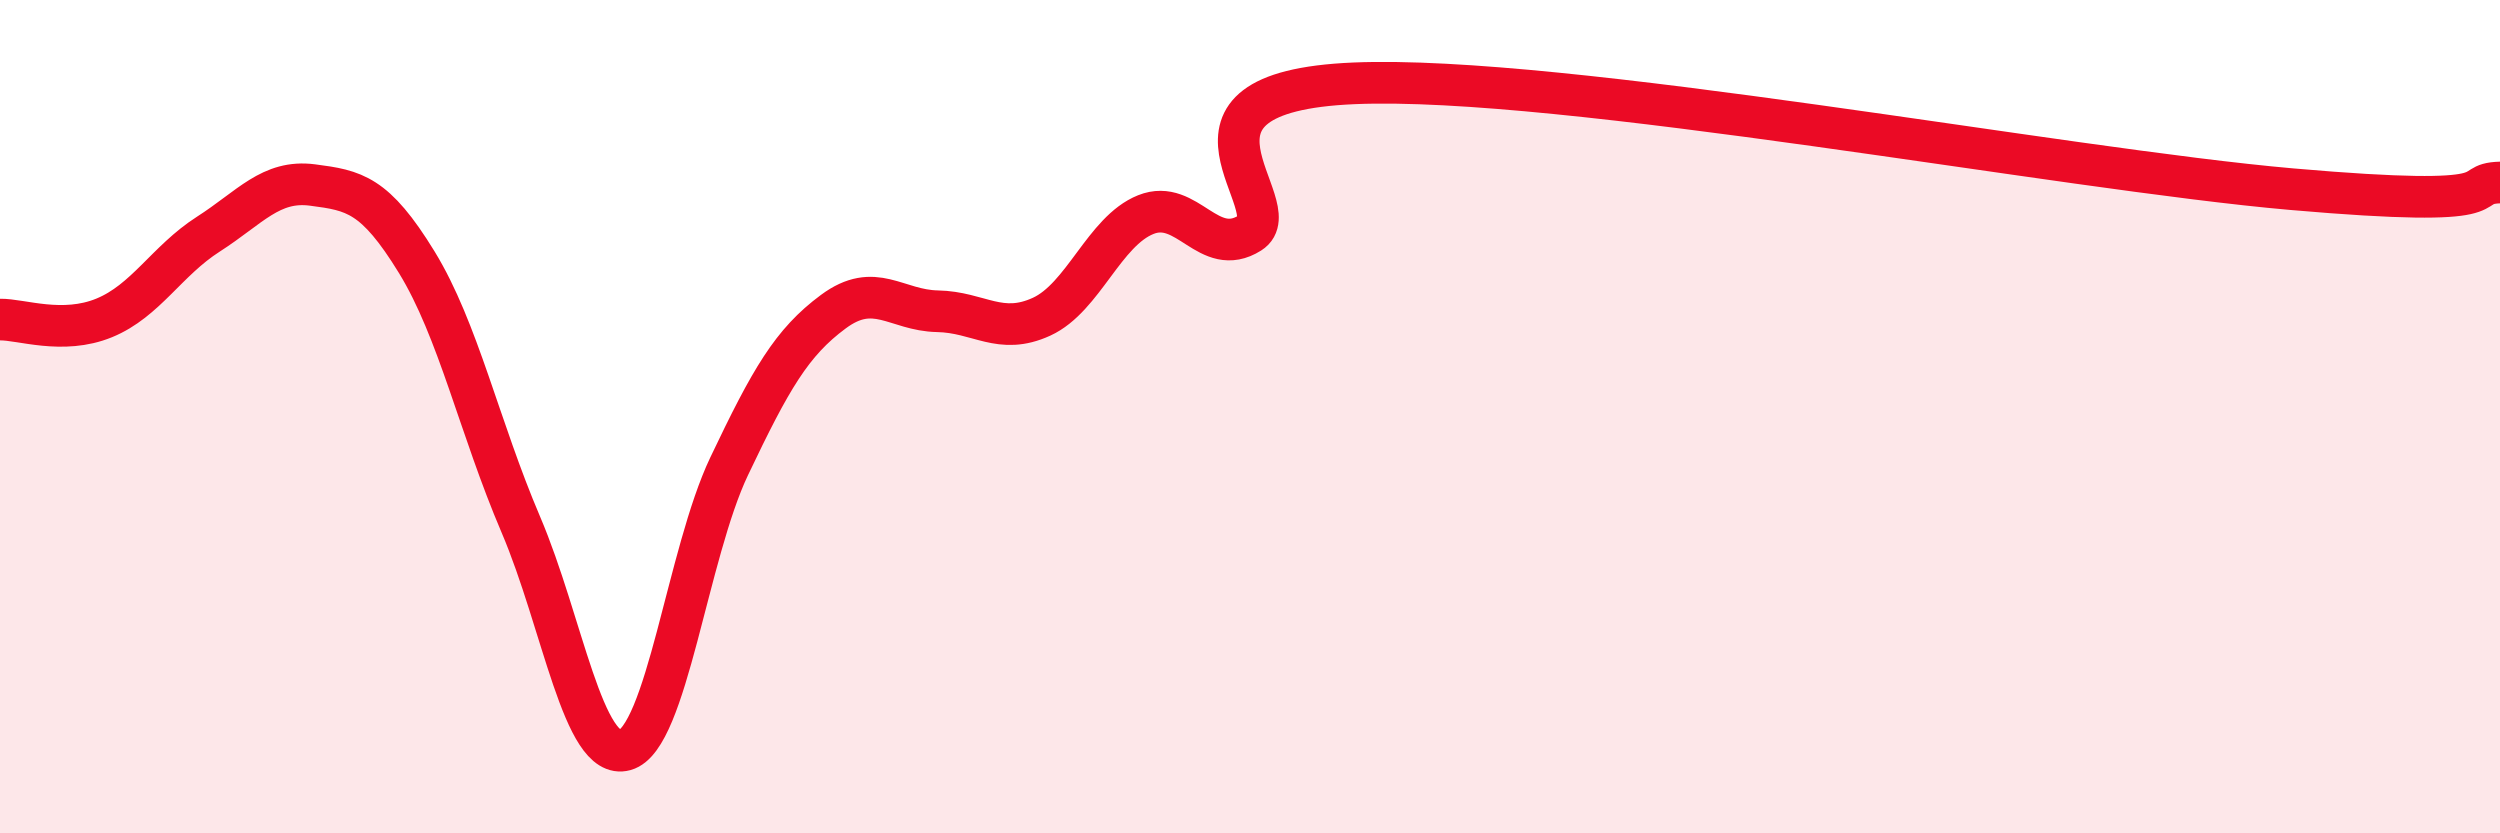
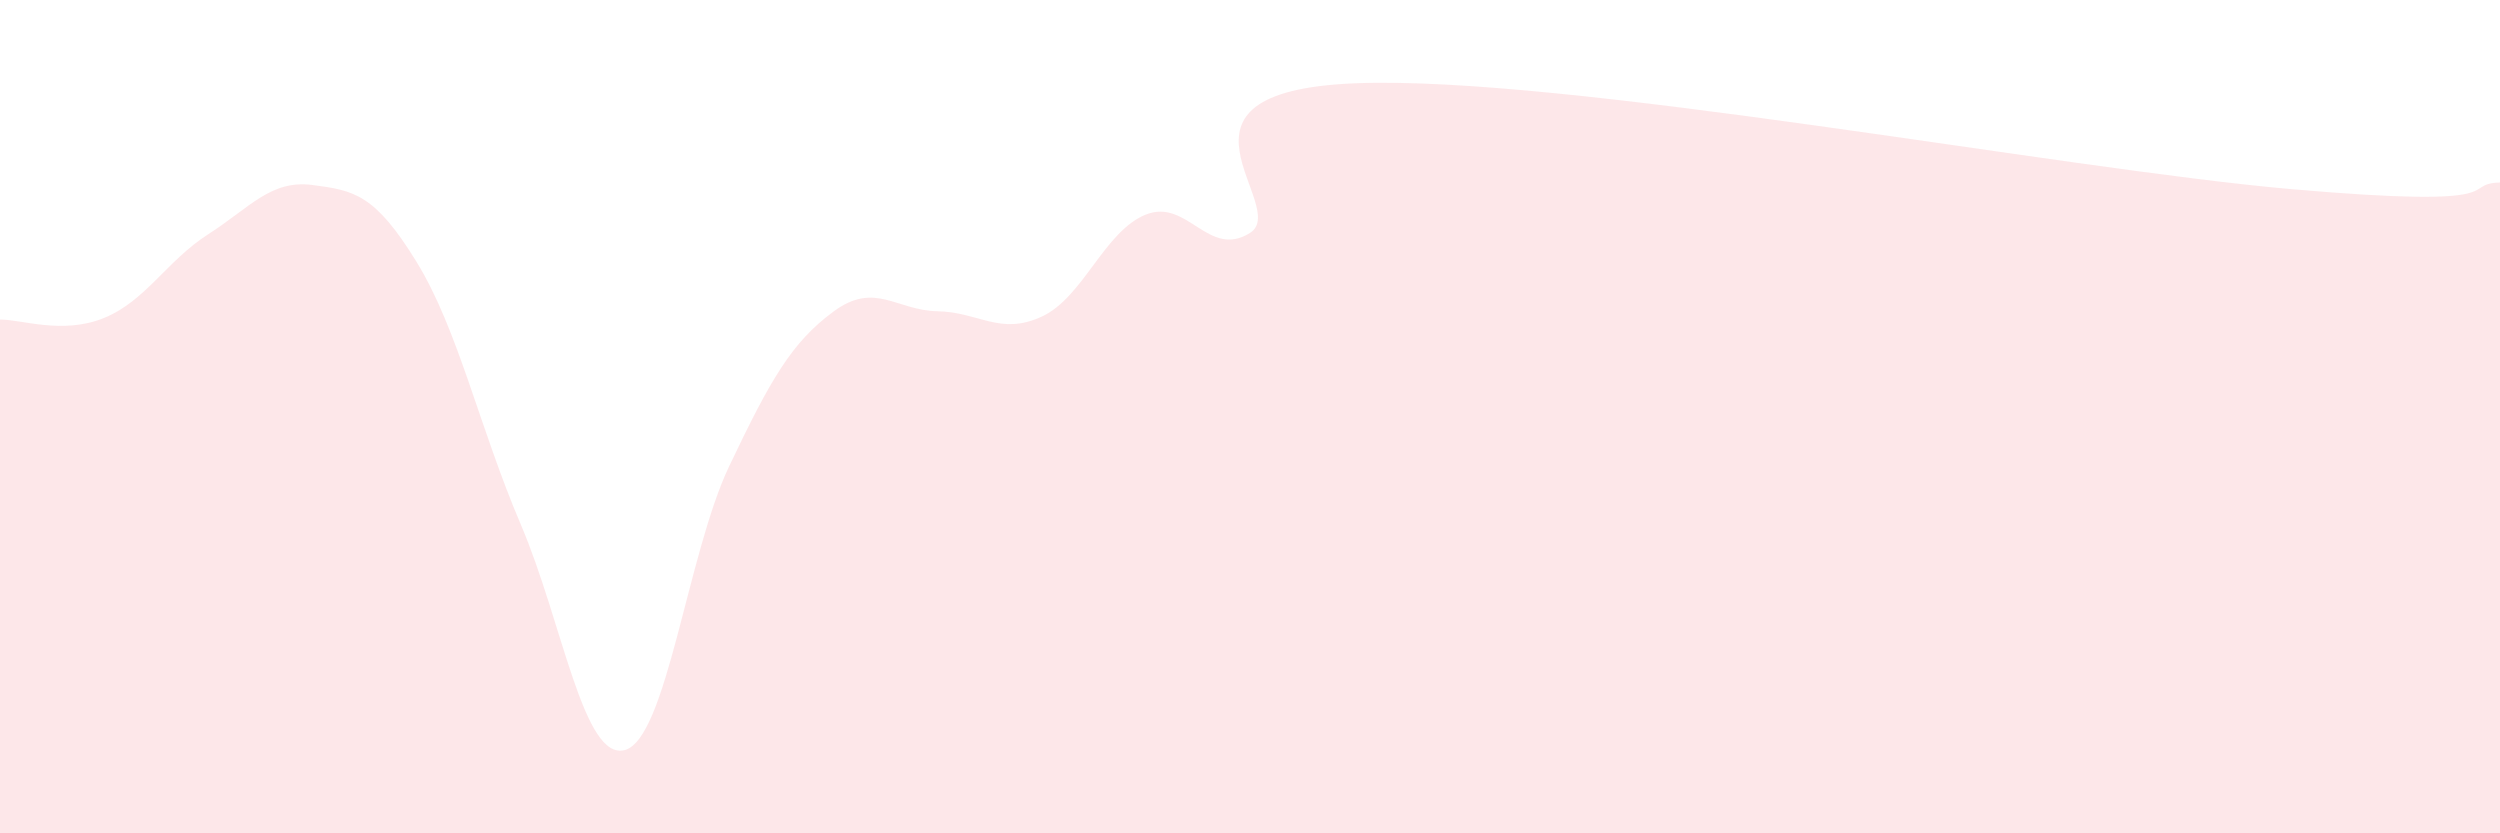
<svg xmlns="http://www.w3.org/2000/svg" width="60" height="20" viewBox="0 0 60 20">
  <path d="M 0,7.67 C 0.5,7.66 1.5,8.04 2.5,7.63 C 3.5,7.22 4,6.26 5,5.62 C 6,4.98 6.5,4.31 7.5,4.44 C 8.5,4.57 9,4.66 10,6.29 C 11,7.92 11.5,10.25 12.5,12.59 C 13.5,14.93 14,18.28 15,18 C 16,17.72 16.5,13.29 17.5,11.19 C 18.5,9.09 19,8.22 20,7.48 C 21,6.74 21.5,7.45 22.5,7.47 C 23.5,7.49 24,8.06 25,7.6 C 26,7.14 26.5,5.55 27.5,5.15 C 28.5,4.75 29,6.22 30,5.59 C 31,4.96 27.5,2.21 32.5,2 C 37.5,1.79 49.5,4.06 55,4.54 C 60.5,5.02 59,4.41 60,4.38L60 20L0 20Z" fill="#EB0A25" opacity="0.1" stroke-linecap="round" stroke-linejoin="round" />
-   <path d="M 0,7.67 C 0.5,7.66 1.5,8.04 2.5,7.63 C 3.5,7.22 4,6.26 5,5.62 C 6,4.98 6.5,4.31 7.5,4.44 C 8.5,4.57 9,4.66 10,6.29 C 11,7.92 11.5,10.25 12.5,12.59 C 13.5,14.93 14,18.28 15,18 C 16,17.72 16.5,13.29 17.5,11.19 C 18.5,9.09 19,8.22 20,7.48 C 21,6.74 21.5,7.45 22.5,7.47 C 23.5,7.49 24,8.06 25,7.6 C 26,7.14 26.5,5.55 27.5,5.15 C 28.5,4.75 29,6.22 30,5.59 C 31,4.96 27.5,2.21 32.5,2 C 37.5,1.79 49.5,4.06 55,4.54 C 60.5,5.02 59,4.41 60,4.38" stroke="#EB0A25" stroke-width="1" fill="none" stroke-linecap="round" stroke-linejoin="round" />
</svg>